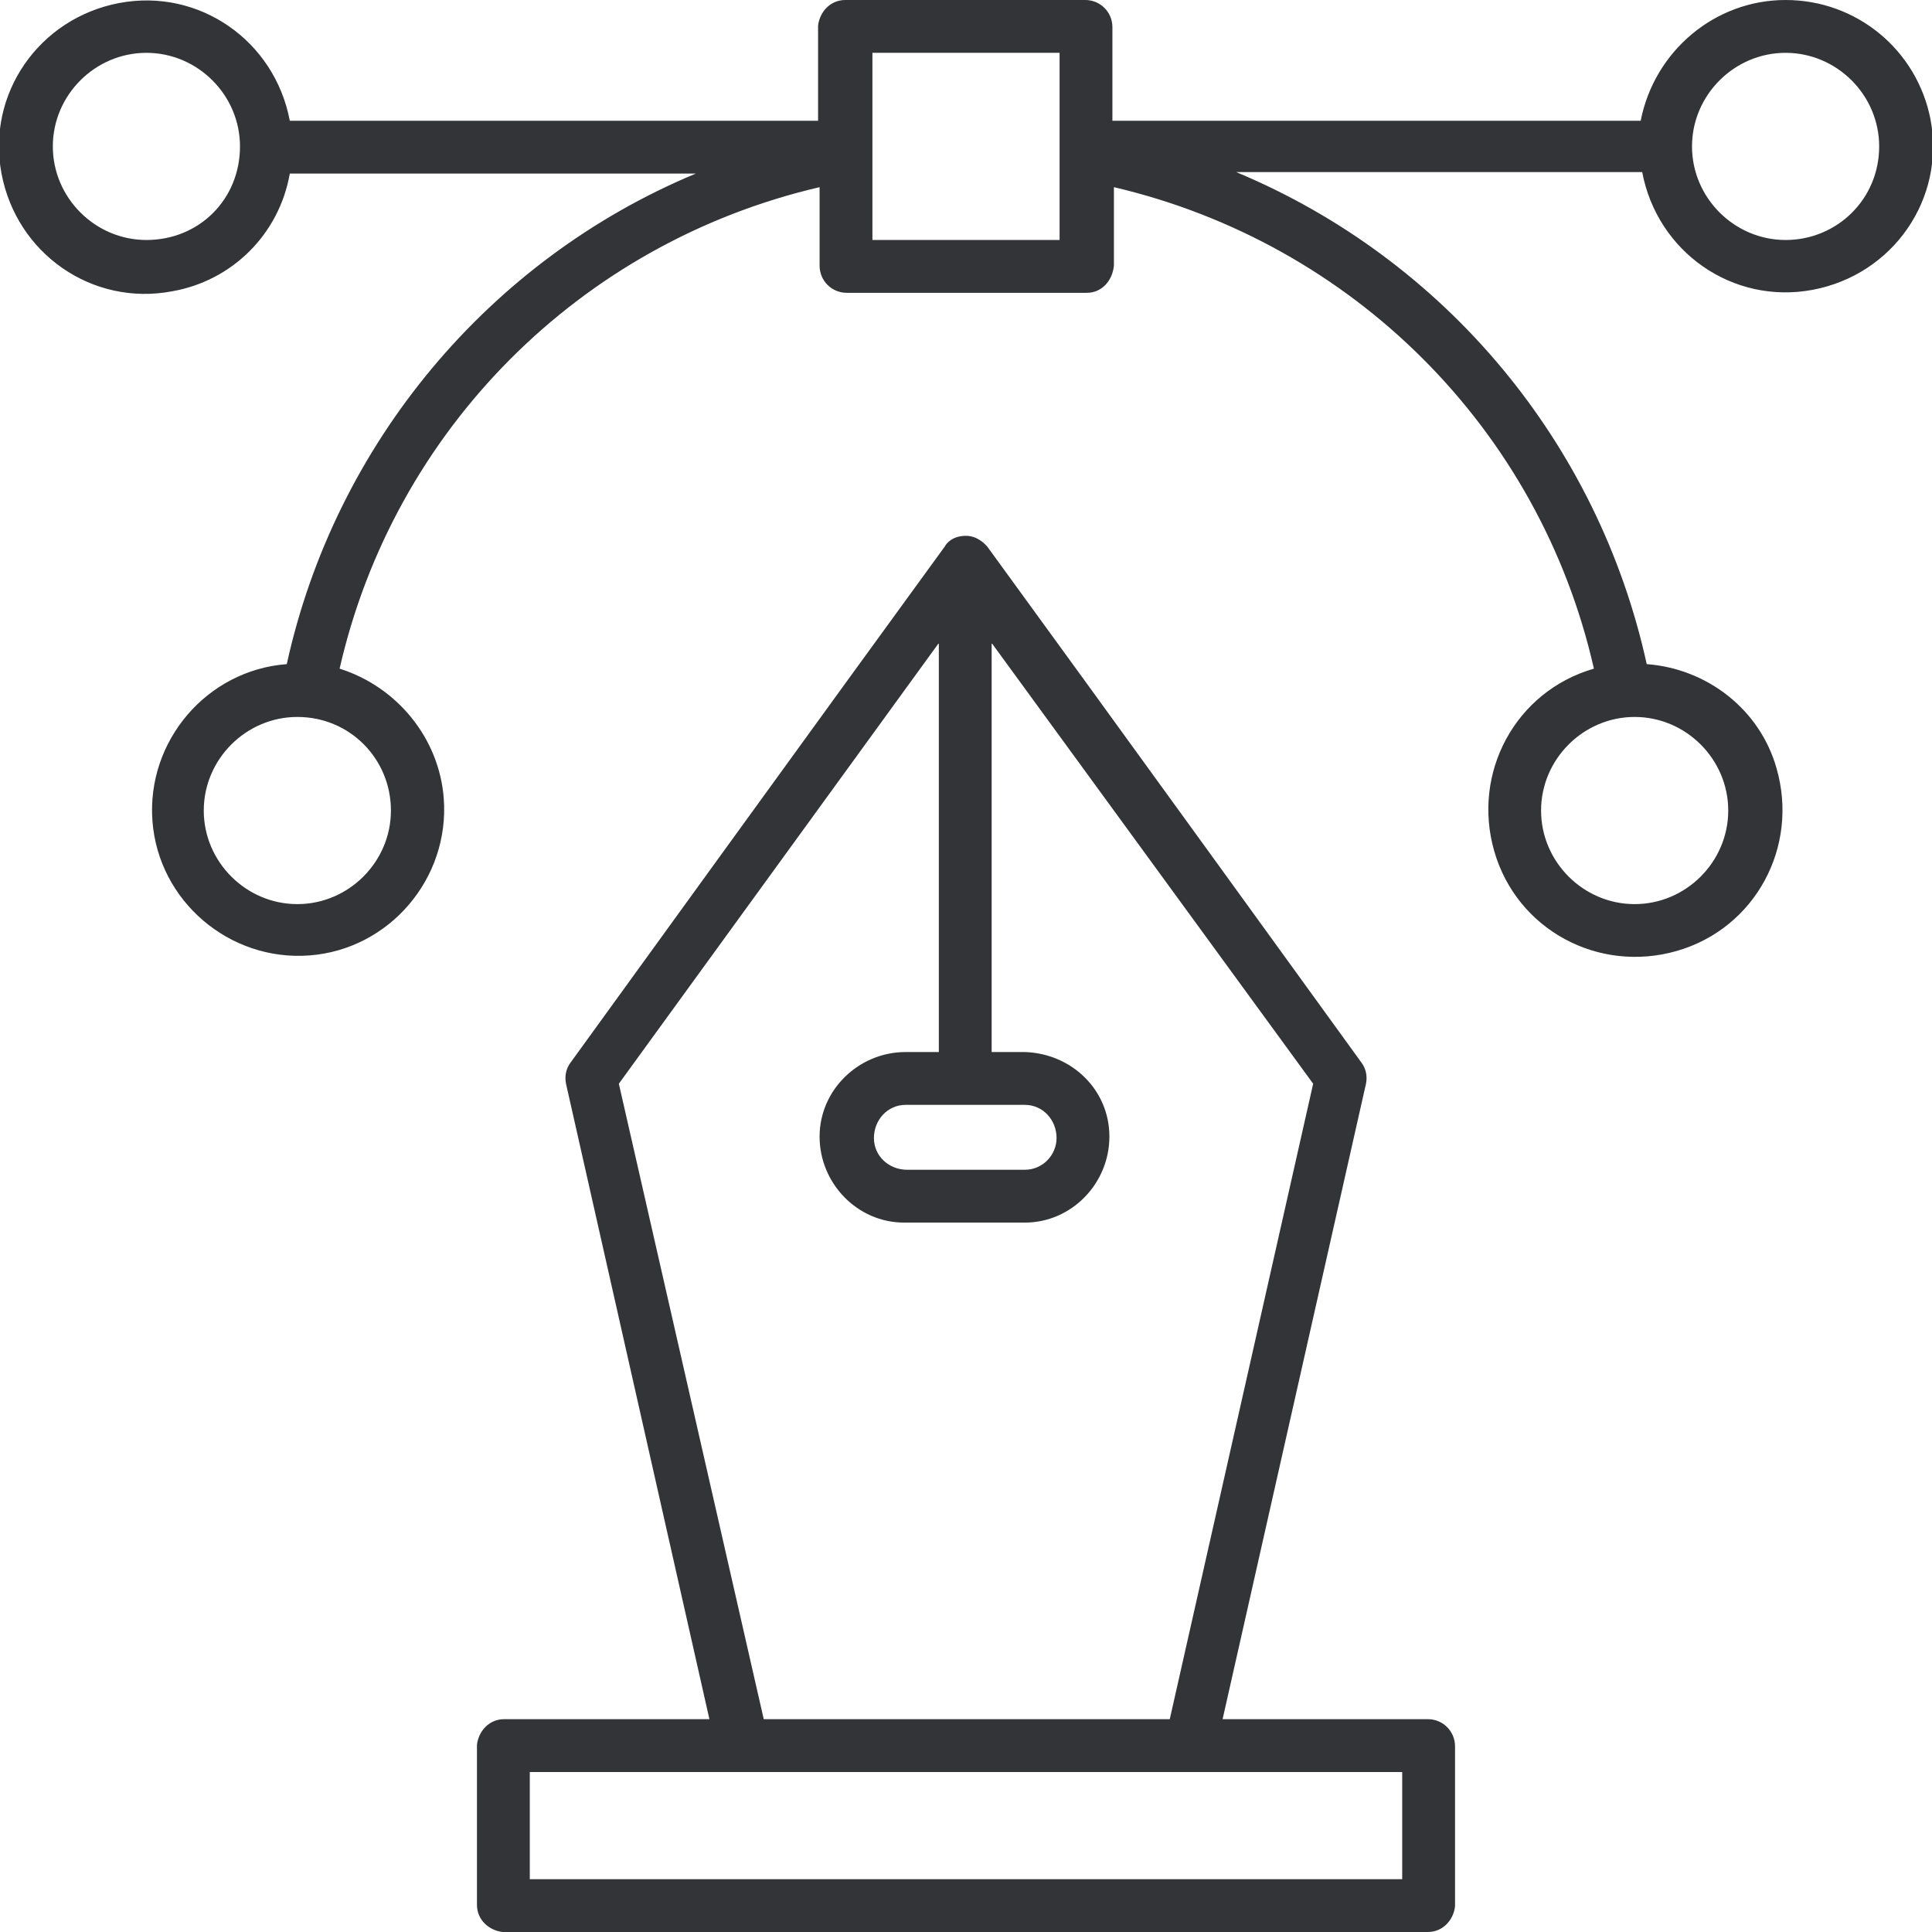
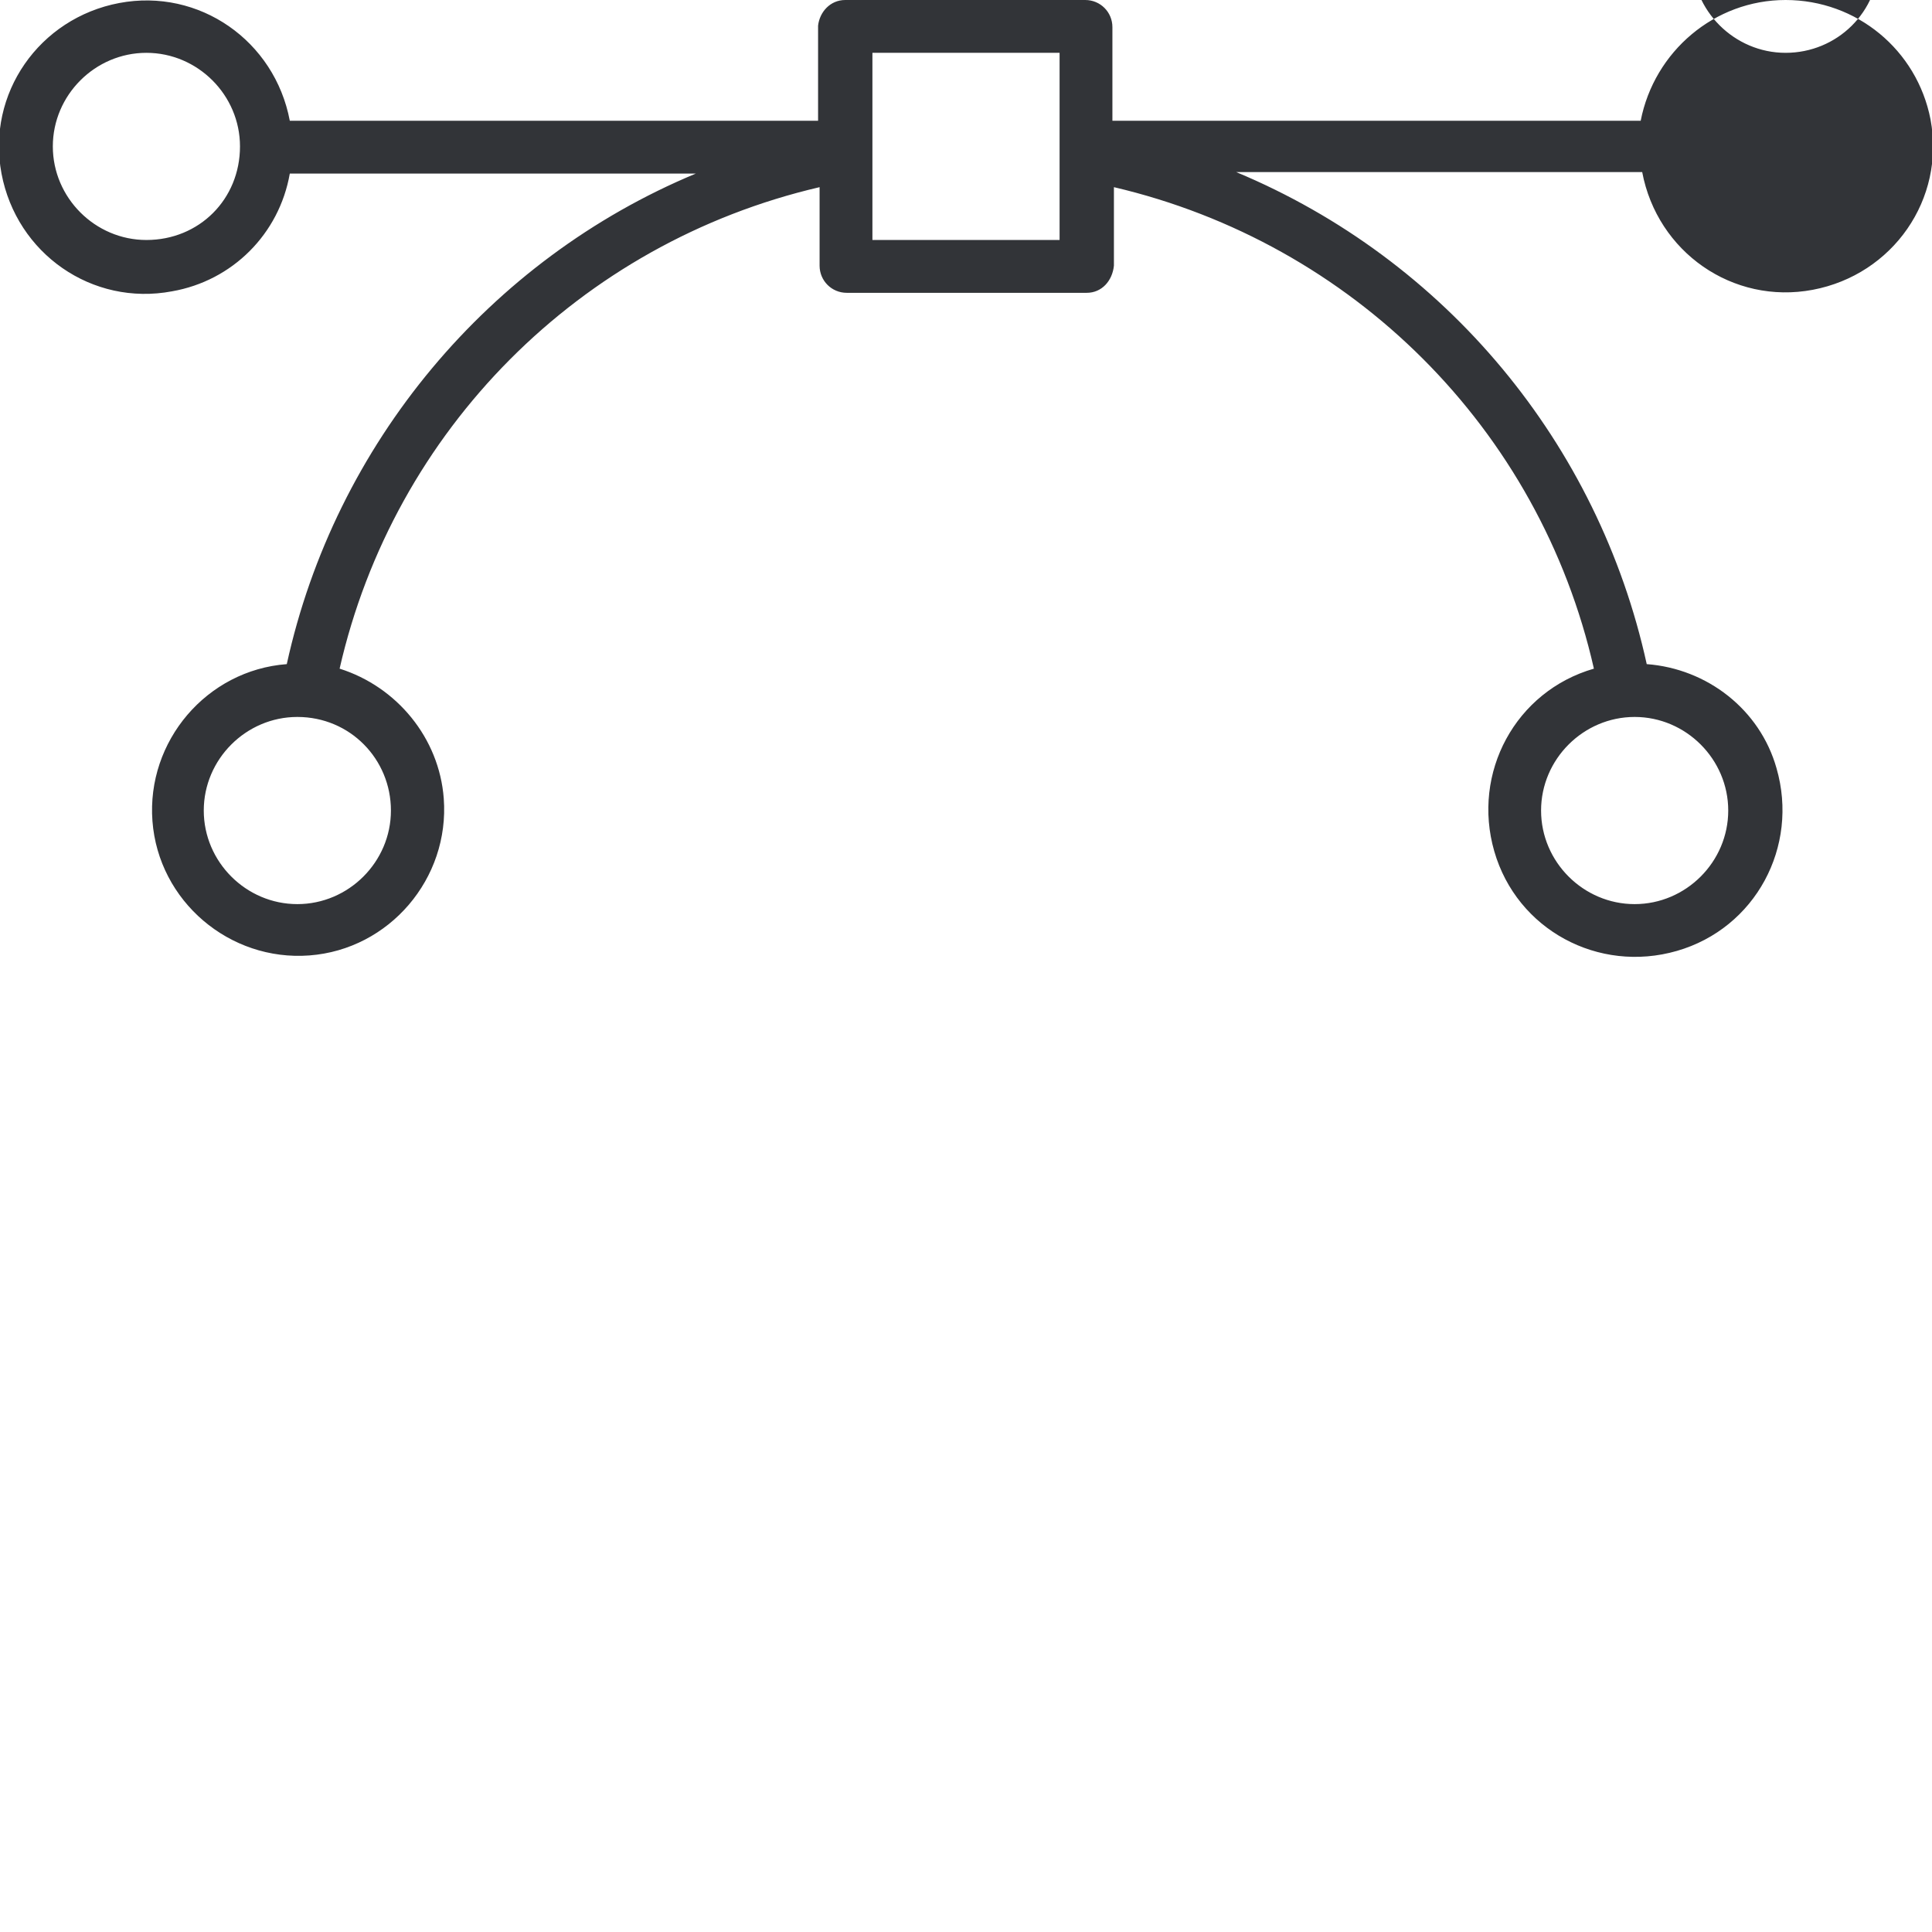
<svg xmlns="http://www.w3.org/2000/svg" id="Layer_1" enable-background="new 0 0 128 128" viewBox="0 0 128 128" width="512px" height="512px">
  <g>
    <g>
-       <path d="m94.6 113.9h-13.6l9.5-42.1c.1-.5 0-1-.3-1.4 0 0-18.6-25.7-24.8-34.2-.1-.1-.6-.7-1.4-.7-.9 0-1.3.5-1.4.7-6.2 8.5-24.8 34.2-24.8 34.2-.3.4-.4.9-.3 1.4l9.5 42.1h-13.6c-1 0-1.7.8-1.8 1.7v10.6c0 1 .8 1.7 1.7 1.8h61.3c1 0 1.7-.8 1.8-1.7v-10.6c0-1-.8-1.8-1.8-1.8zm-26.7-40.7c1.2 0 2.1 1 2.1 2.2 0 1.1-.9 2.1-2.1 2.1h-7.8c-1.2 0-2.2-.9-2.2-2.1s.9-2.2 2.1-2.2zm-26.9-1.4 21.2-29.2v27.1h-2.2c-3.1 0-5.7 2.5-5.7 5.6s2.5 5.7 5.6 5.7h8c3.1 0 5.6-2.6 5.6-5.7s-2.5-5.5-5.6-5.6h-2.2v-27.1l21.3 29.2-9.5 42.1h-26.9zm51.9 52.7h-57.8v-7.1h57.8z" data-original="#000000" class="active-path" data-old_color="#000000" fill="#323438" />
-       <path d="m118.3 0c-4.7 0-8.7 3.4-9.6 8h-35v-6.2c0-1-.8-1.8-1.8-1.8h-15.9c-1 0-1.7.8-1.8 1.7v6.3h-35c-1-5.3-6-8.8-11.3-7.8s-8.8 6-7.8 11.3 6 8.8 11.3 7.8c4-.7 7.1-3.8 7.8-7.8h26.9c-13.7 5.7-23.9 17.9-27.1 32.5-5.3.4-9.3 5.1-8.9 10.4s5.1 9.3 10.4 8.9 9.3-5.1 8.9-10.4c-.3-4-3.1-7.4-6.9-8.6 3.6-15.8 15.9-28.2 31.8-31.9v5.2c0 1 .8 1.8 1.8 1.8h15.9c1 0 1.7-.8 1.8-1.8v-5.2c15.8 3.7 28.2 16 31.8 31.9-5.2 1.5-8.1 6.9-6.6 12.1s6.9 8.1 12.1 6.6 8.1-6.9 6.6-12.1c-1.1-3.9-4.6-6.6-8.6-6.9-3.2-14.6-13.3-26.8-27.2-32.6h26.9c1 5.3 6 8.8 11.3 7.8s8.8-6 7.8-11.3c-.9-4.6-4.9-7.9-9.6-7.9zm-92.4 53.7c0 3.4-2.8 6.2-6.2 6.2s-6.2-2.8-6.2-6.2 2.8-6.2 6.2-6.2c3.5 0 6.2 2.8 6.2 6.2zm88.6 0c0 3.4-2.8 6.2-6.2 6.2s-6.2-2.8-6.2-6.2 2.8-6.2 6.2-6.2 6.2 2.8 6.2 6.2zm-104.8-37.8c-3.4 0-6.2-2.8-6.2-6.2s2.8-6.2 6.2-6.2 6.2 2.8 6.2 6.2c0 3.5-2.7 6.2-6.2 6.2zm60.5 0h-12.4v-12.4h12.4zm48.1 0c-3.4 0-6.2-2.8-6.2-6.2s2.8-6.2 6.2-6.2 6.2 2.8 6.2 6.2c0 3.5-2.8 6.2-6.2 6.2z" data-original="#000000" class="active-path" data-old_color="#000000" fill="#323438" />
+       <path d="m118.3 0c-4.7 0-8.7 3.4-9.6 8h-35v-6.2c0-1-.8-1.8-1.8-1.8h-15.9c-1 0-1.7.8-1.8 1.7v6.3h-35c-1-5.3-6-8.8-11.3-7.8s-8.8 6-7.8 11.3 6 8.8 11.3 7.8c4-.7 7.1-3.8 7.8-7.8h26.9c-13.7 5.7-23.9 17.9-27.1 32.5-5.3.4-9.3 5.1-8.9 10.4s5.1 9.3 10.4 8.9 9.3-5.1 8.9-10.4c-.3-4-3.1-7.4-6.9-8.6 3.6-15.8 15.9-28.2 31.8-31.9v5.2c0 1 .8 1.8 1.8 1.8h15.9c1 0 1.7-.8 1.8-1.8v-5.2c15.8 3.7 28.2 16 31.8 31.9-5.2 1.5-8.1 6.9-6.6 12.1s6.9 8.1 12.1 6.6 8.1-6.9 6.6-12.1c-1.1-3.9-4.6-6.6-8.6-6.9-3.2-14.6-13.3-26.8-27.2-32.6h26.9c1 5.3 6 8.8 11.3 7.8s8.8-6 7.8-11.3c-.9-4.6-4.9-7.9-9.6-7.9zm-92.4 53.7c0 3.4-2.8 6.2-6.2 6.2s-6.2-2.8-6.2-6.2 2.8-6.2 6.2-6.2c3.5 0 6.2 2.8 6.2 6.2zm88.6 0c0 3.4-2.8 6.2-6.2 6.2s-6.2-2.8-6.2-6.2 2.8-6.2 6.2-6.2 6.2 2.8 6.2 6.2zm-104.8-37.8c-3.4 0-6.2-2.8-6.2-6.2s2.8-6.2 6.2-6.2 6.2 2.8 6.2 6.2c0 3.5-2.7 6.2-6.2 6.2zm60.5 0h-12.4v-12.4h12.4m48.1 0c-3.4 0-6.2-2.8-6.2-6.2s2.8-6.2 6.2-6.2 6.2 2.8 6.2 6.2c0 3.5-2.8 6.2-6.2 6.2z" data-original="#000000" class="active-path" data-old_color="#000000" fill="#323438" />
    </g>
  </g>
</svg>